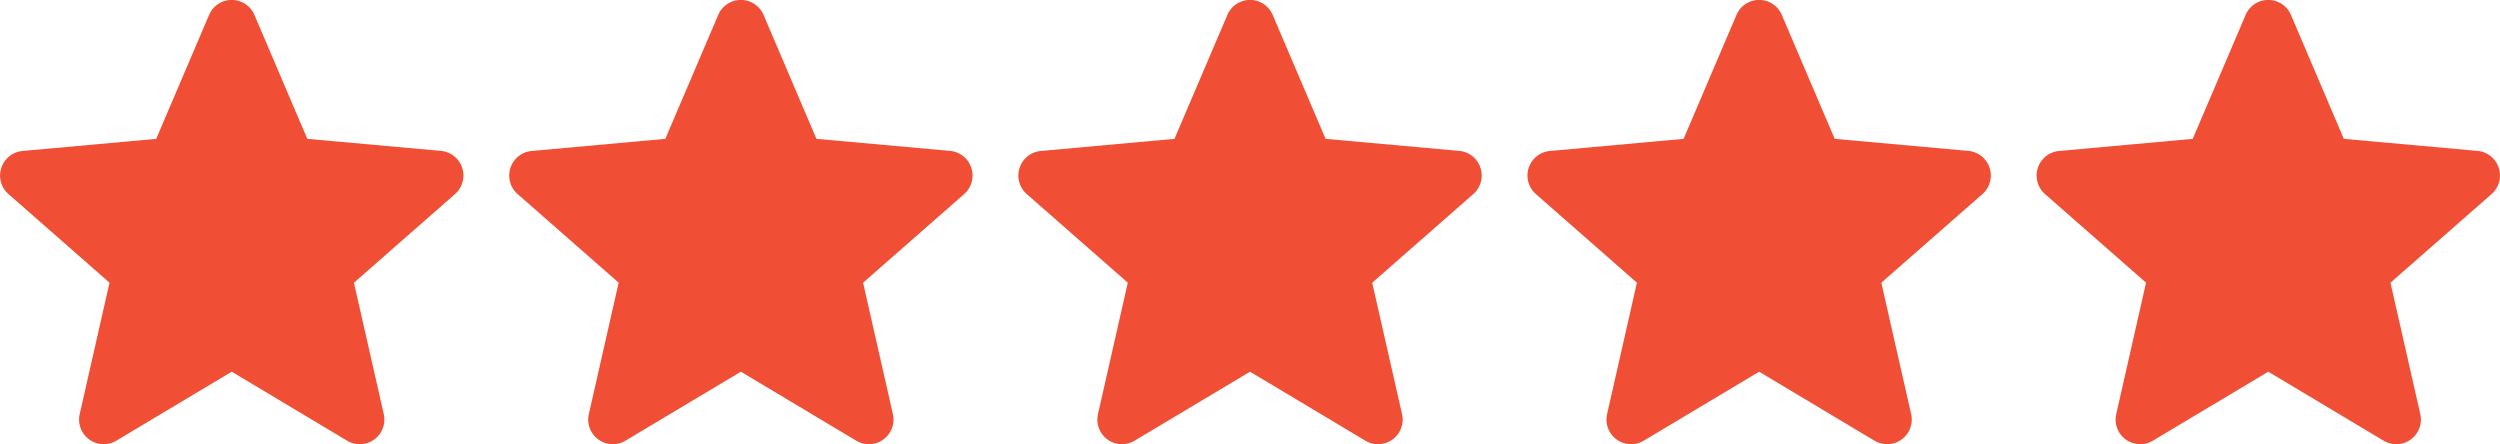
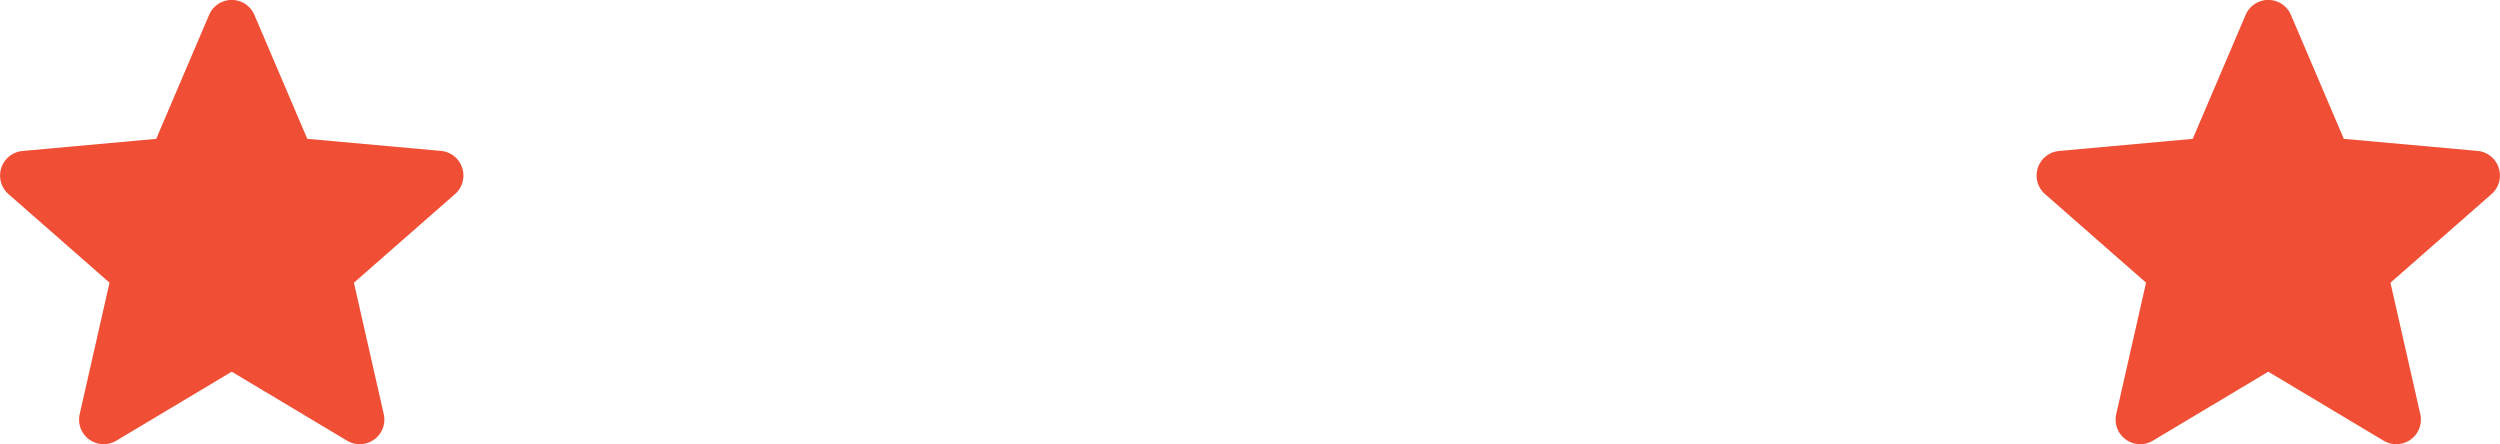
<svg xmlns="http://www.w3.org/2000/svg" width="119" height="21.141" viewBox="0 0 119 21.141">
  <g transform="translate(-862 -2857.345)">
    <path d="M22,8.48a1.17,1.17,0,0,0-1.009-.806L14.627,7.1,12.109,1.2a1.172,1.172,0,0,0-2.156,0L7.435,7.1l-6.368.578A1.174,1.174,0,0,0,.4,9.726l4.813,4.221L3.794,20.2a1.171,1.171,0,0,0,1.744,1.267l5.492-3.283,5.49,3.283A1.172,1.172,0,0,0,18.266,20.2l-1.419-6.252,4.813-4.22A1.173,1.173,0,0,0,22,8.48Zm0,0" transform="translate(862 2856.854)" fill="#f14f35" />
-     <path d="M22,8.48a1.17,1.17,0,0,0-1.009-.806L14.627,7.1,12.109,1.2a1.172,1.172,0,0,0-2.156,0L7.435,7.1l-6.368.578A1.174,1.174,0,0,0,.4,9.726l4.813,4.221L3.794,20.2a1.171,1.171,0,0,0,1.744,1.267l5.492-3.283,5.49,3.283A1.172,1.172,0,0,0,18.266,20.2l-1.419-6.252,4.813-4.22A1.173,1.173,0,0,0,22,8.48Zm0,0" transform="translate(886.235 2856.854)" fill="#f14f35" />
-     <path d="M22,8.48a1.17,1.17,0,0,0-1.009-.806L14.627,7.1,12.109,1.2a1.172,1.172,0,0,0-2.156,0L7.435,7.1l-6.368.578A1.174,1.174,0,0,0,.4,9.726l4.813,4.221L3.794,20.2a1.171,1.171,0,0,0,1.744,1.267l5.492-3.283,5.49,3.283A1.172,1.172,0,0,0,18.266,20.2l-1.419-6.252,4.813-4.22A1.173,1.173,0,0,0,22,8.48Zm0,0" transform="translate(910.47 2856.854)" fill="#f14f35" />
-     <path d="M22,8.48a1.17,1.17,0,0,0-1.009-.806L14.627,7.1,12.109,1.2a1.172,1.172,0,0,0-2.156,0L7.435,7.1l-6.368.578A1.174,1.174,0,0,0,.4,9.726l4.813,4.221L3.794,20.2a1.171,1.171,0,0,0,1.744,1.267l5.492-3.283,5.49,3.283A1.172,1.172,0,0,0,18.266,20.2l-1.419-6.252,4.813-4.22A1.173,1.173,0,0,0,22,8.48Zm0,0" transform="translate(934.704 2856.854)" fill="#f14f35" />
    <path d="M22,8.48a1.17,1.17,0,0,0-1.009-.806L14.627,7.1,12.109,1.2a1.172,1.172,0,0,0-2.156,0L7.435,7.1l-6.368.578A1.174,1.174,0,0,0,.4,9.726l4.813,4.221L3.794,20.2a1.171,1.171,0,0,0,1.744,1.267l5.492-3.283,5.49,3.283A1.172,1.172,0,0,0,18.266,20.2l-1.419-6.252,4.813-4.22A1.173,1.173,0,0,0,22,8.48Zm0,0" transform="translate(958.939 2856.854)" fill="#f14f35" />
  </g>
</svg>